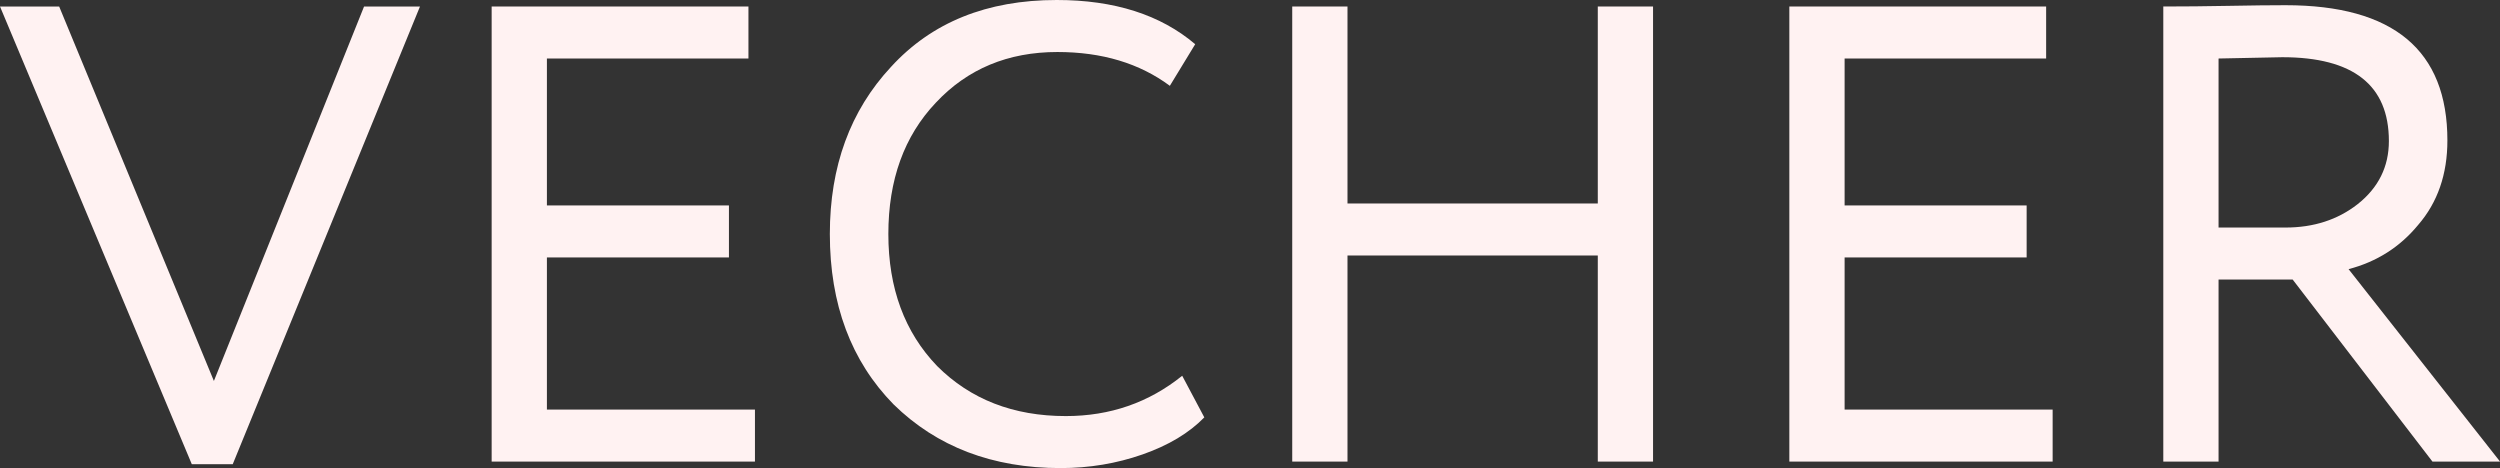
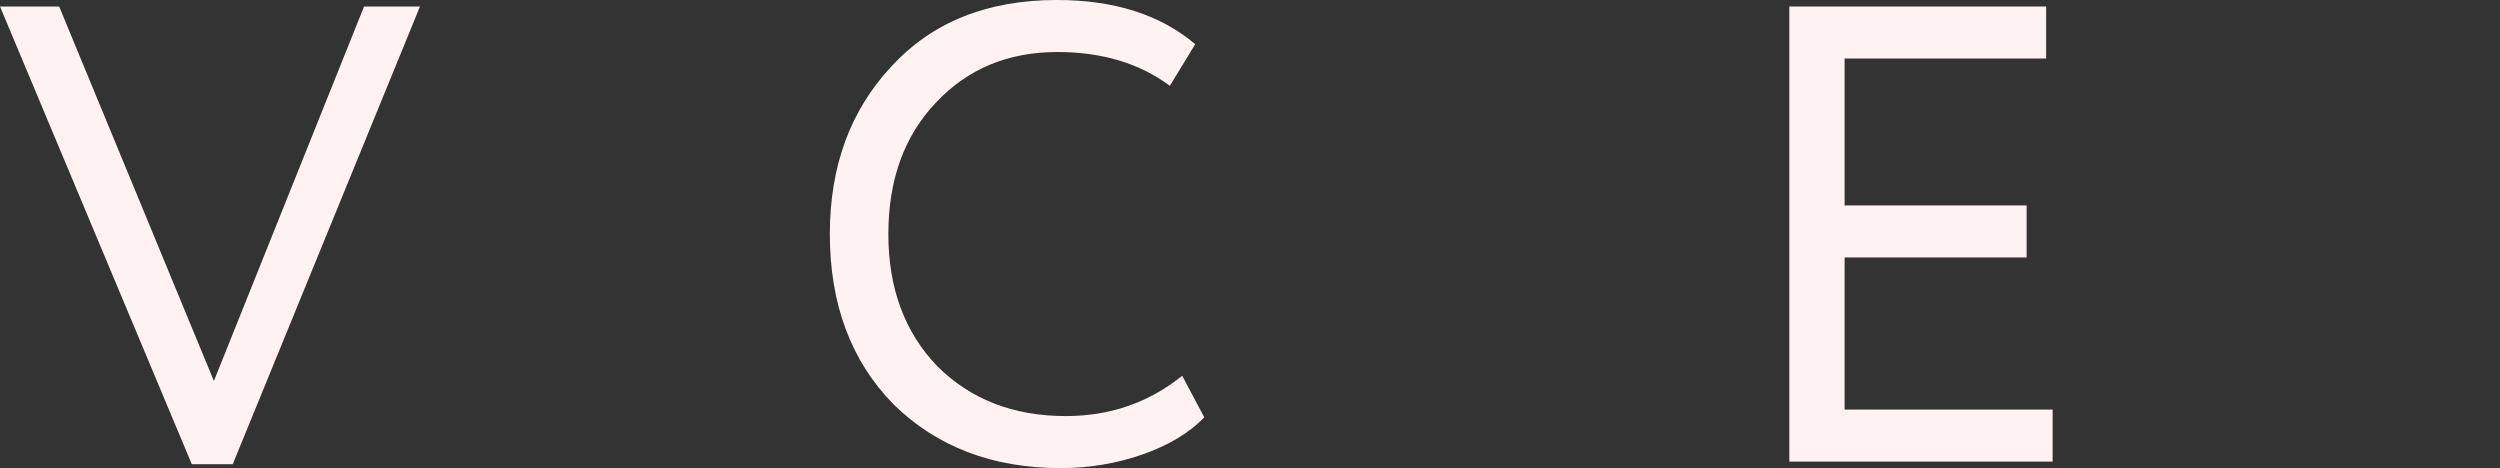
<svg xmlns="http://www.w3.org/2000/svg" width="235" height="44" viewBox="0 0 235 44" fill="none">
  <rect x="0" y="0" width="235" height="44" fill="#333333" stroke="none" />
-   <path d="M208.544 26.278V43.389H203.35V0.611C205.305 0.611 207.363 0.591 209.522 0.55C211.681 0.509 213.453 0.489 214.839 0.489C224.983 0.489 230.055 4.726 230.055 13.2C230.055 16.378 229.139 19.026 227.305 21.145C225.594 23.222 223.414 24.608 220.766 25.3L235.005 43.389H228.65L215.511 26.278H208.544ZM214.533 5.378C214.126 5.378 212.129 5.419 208.544 5.5V21.389H214.839C217.487 21.389 219.748 20.656 221.622 19.189C223.577 17.641 224.555 15.665 224.555 13.261C224.555 8.006 221.214 5.378 214.533 5.378Z" fill="#FFF2F2" />
  <path d="M192.948 43.389H168.198V0.611H192.337V5.5H173.393V19.311H190.504V24.2H173.393V38.5H192.948V43.389Z" fill="#FFF2F2" />
-   <path d="M155.386 43.389H150.192V24.017H126.664V43.389H121.47V0.611H126.664V19.128H150.192V0.611H155.386V43.389Z" fill="#FFF2F2" />
  <path d="M111.127 35.322L113.205 39.233C111.779 40.7 109.844 41.861 107.399 42.717C104.955 43.572 102.388 44 99.699 44C93.303 44 88.068 42.004 83.994 38.011C80.001 33.937 78.005 28.6 78.005 22C78.005 15.644 79.92 10.409 83.749 6.294C87.579 2.098 92.773 0 99.333 0C104.751 0 109.09 1.385 112.349 4.156L109.966 8.067C107.114 5.948 103.59 4.889 99.394 4.889C94.749 4.889 90.94 6.478 87.966 9.656C84.992 12.793 83.505 16.907 83.505 22C83.505 27.093 85.033 31.228 88.088 34.406C91.225 37.543 95.259 39.111 100.188 39.111C104.344 39.111 107.99 37.848 111.127 35.322Z" fill="#FFF2F2" />
-   <path d="M70.965 43.389H46.215V0.611H70.354V5.5H51.409V19.311H68.52V24.2H51.409V38.5H70.965V43.389Z" fill="#FFF2F2" />
  <path d="M34.222 0.611H39.478L21.878 43.633H18.028L0 0.611H5.561L20.106 35.811L34.222 0.611Z" fill="#FFF2F2" />
</svg>